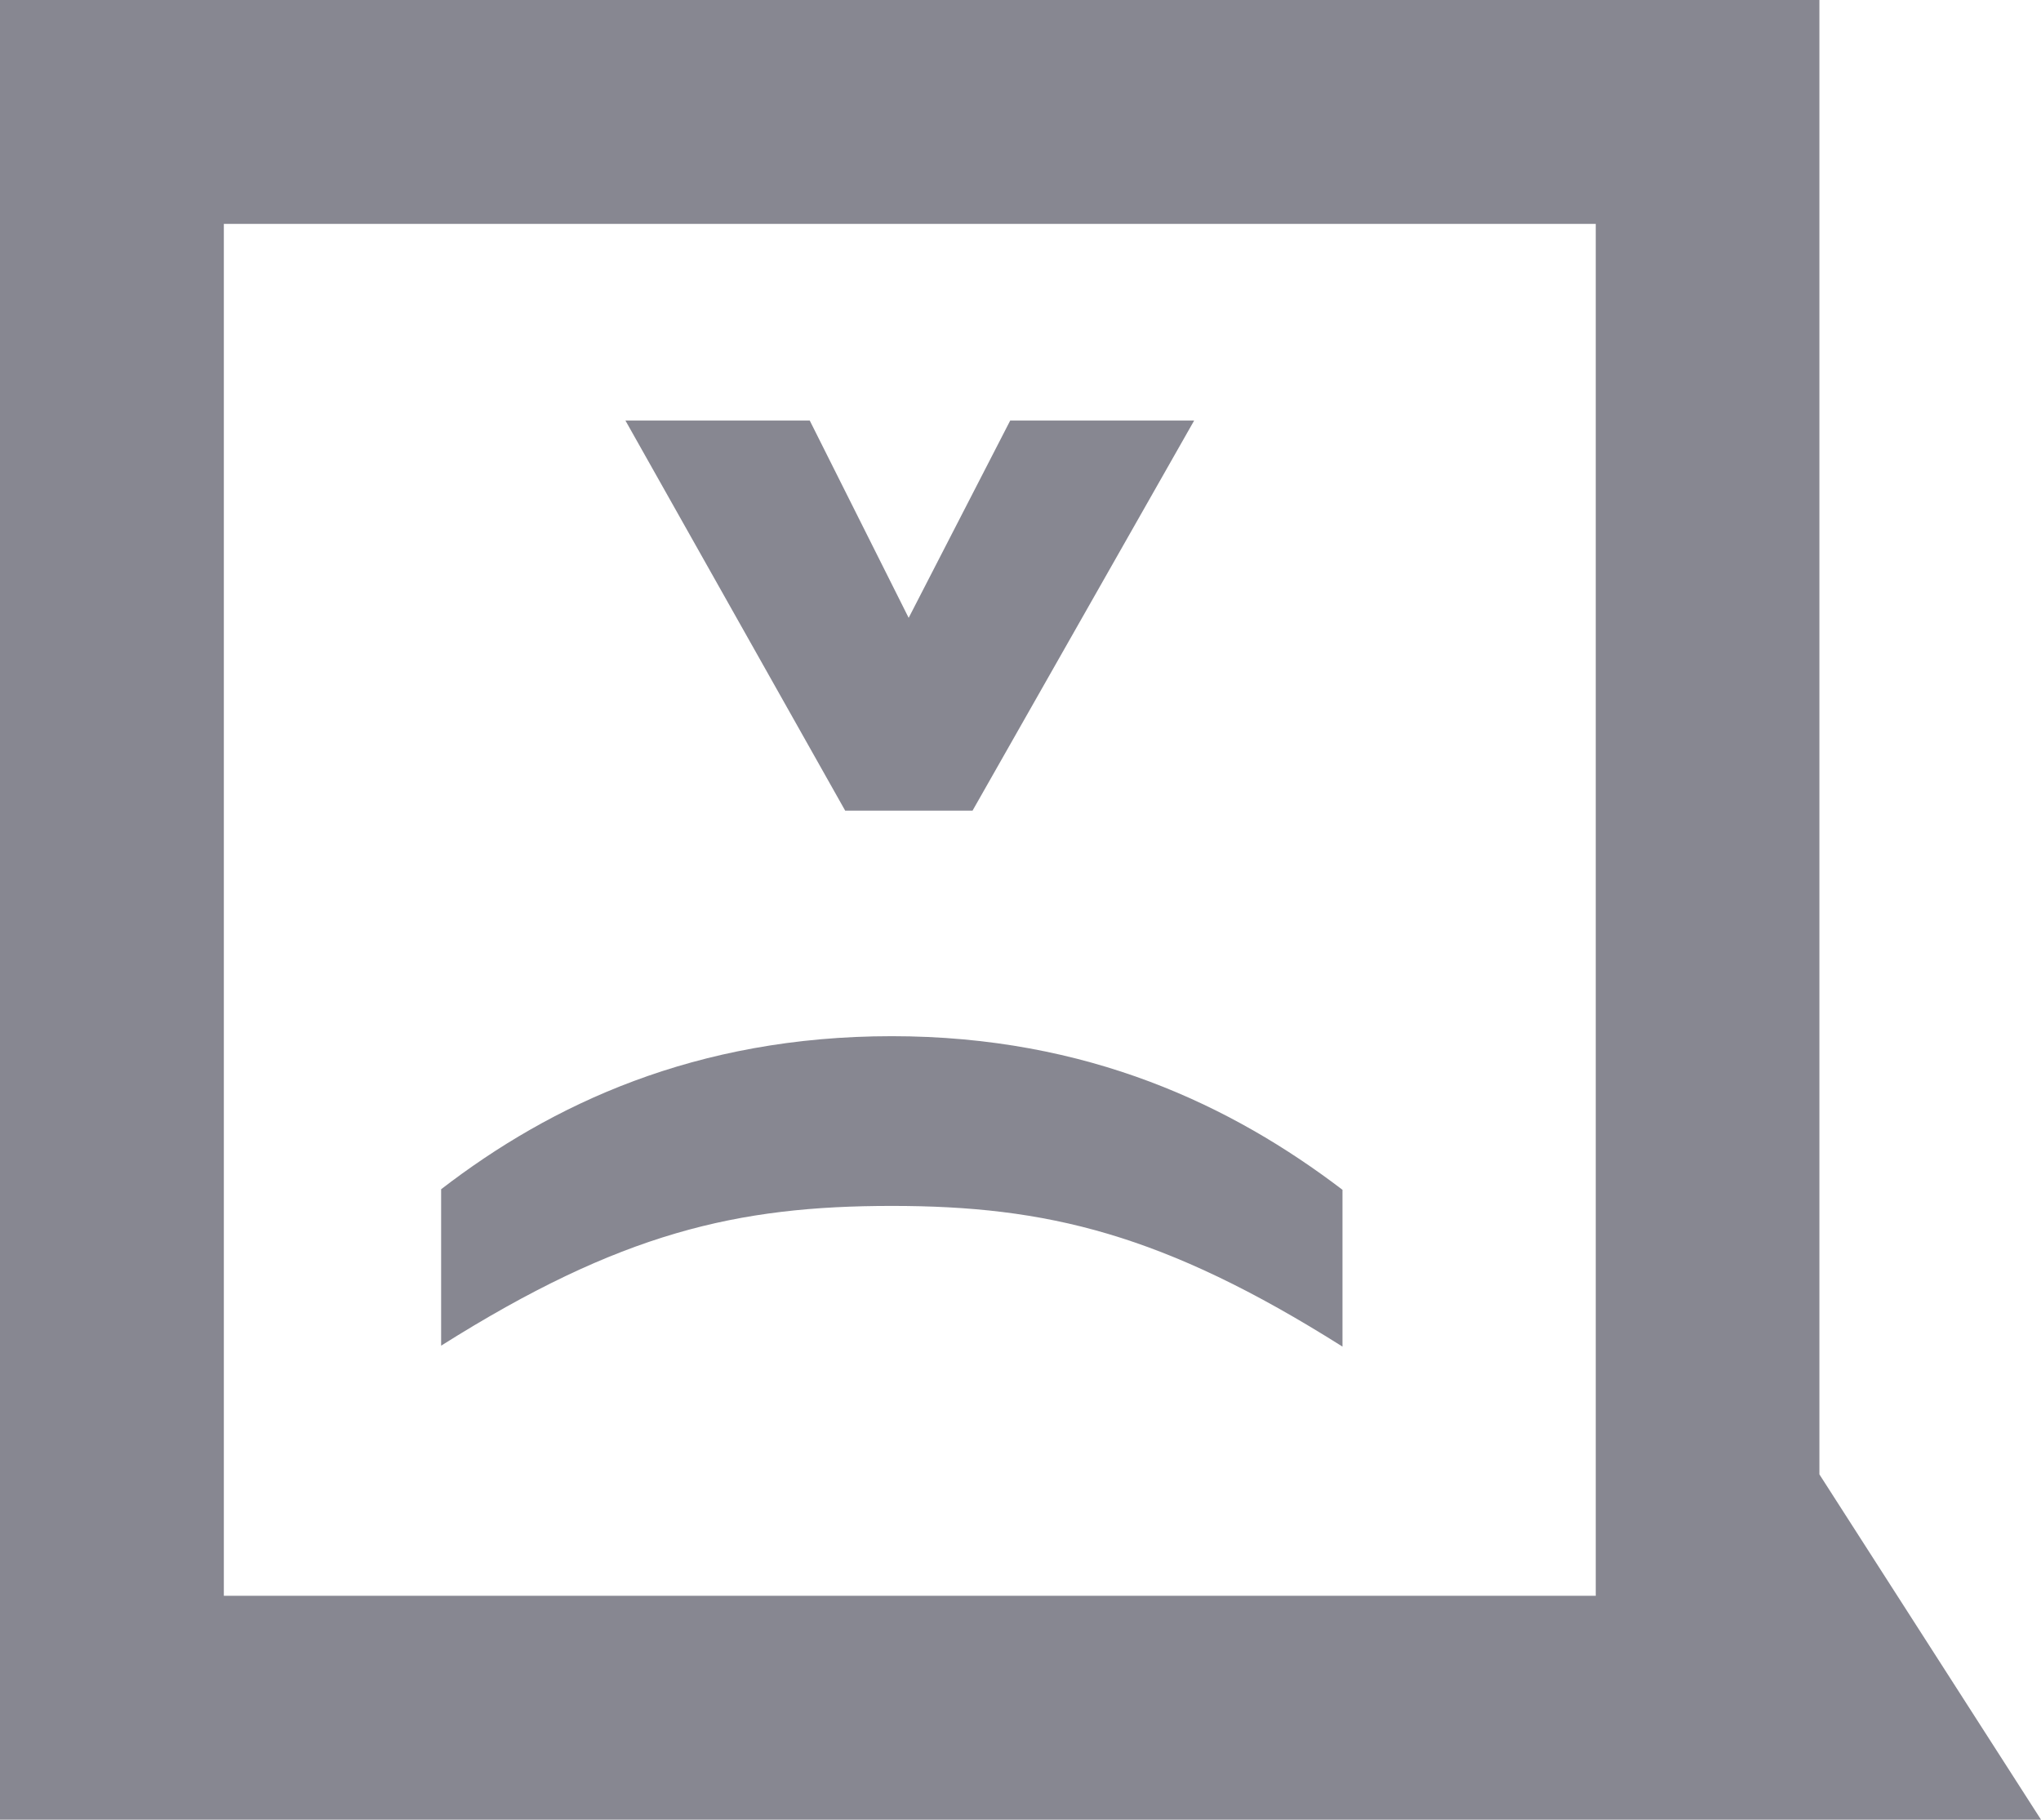
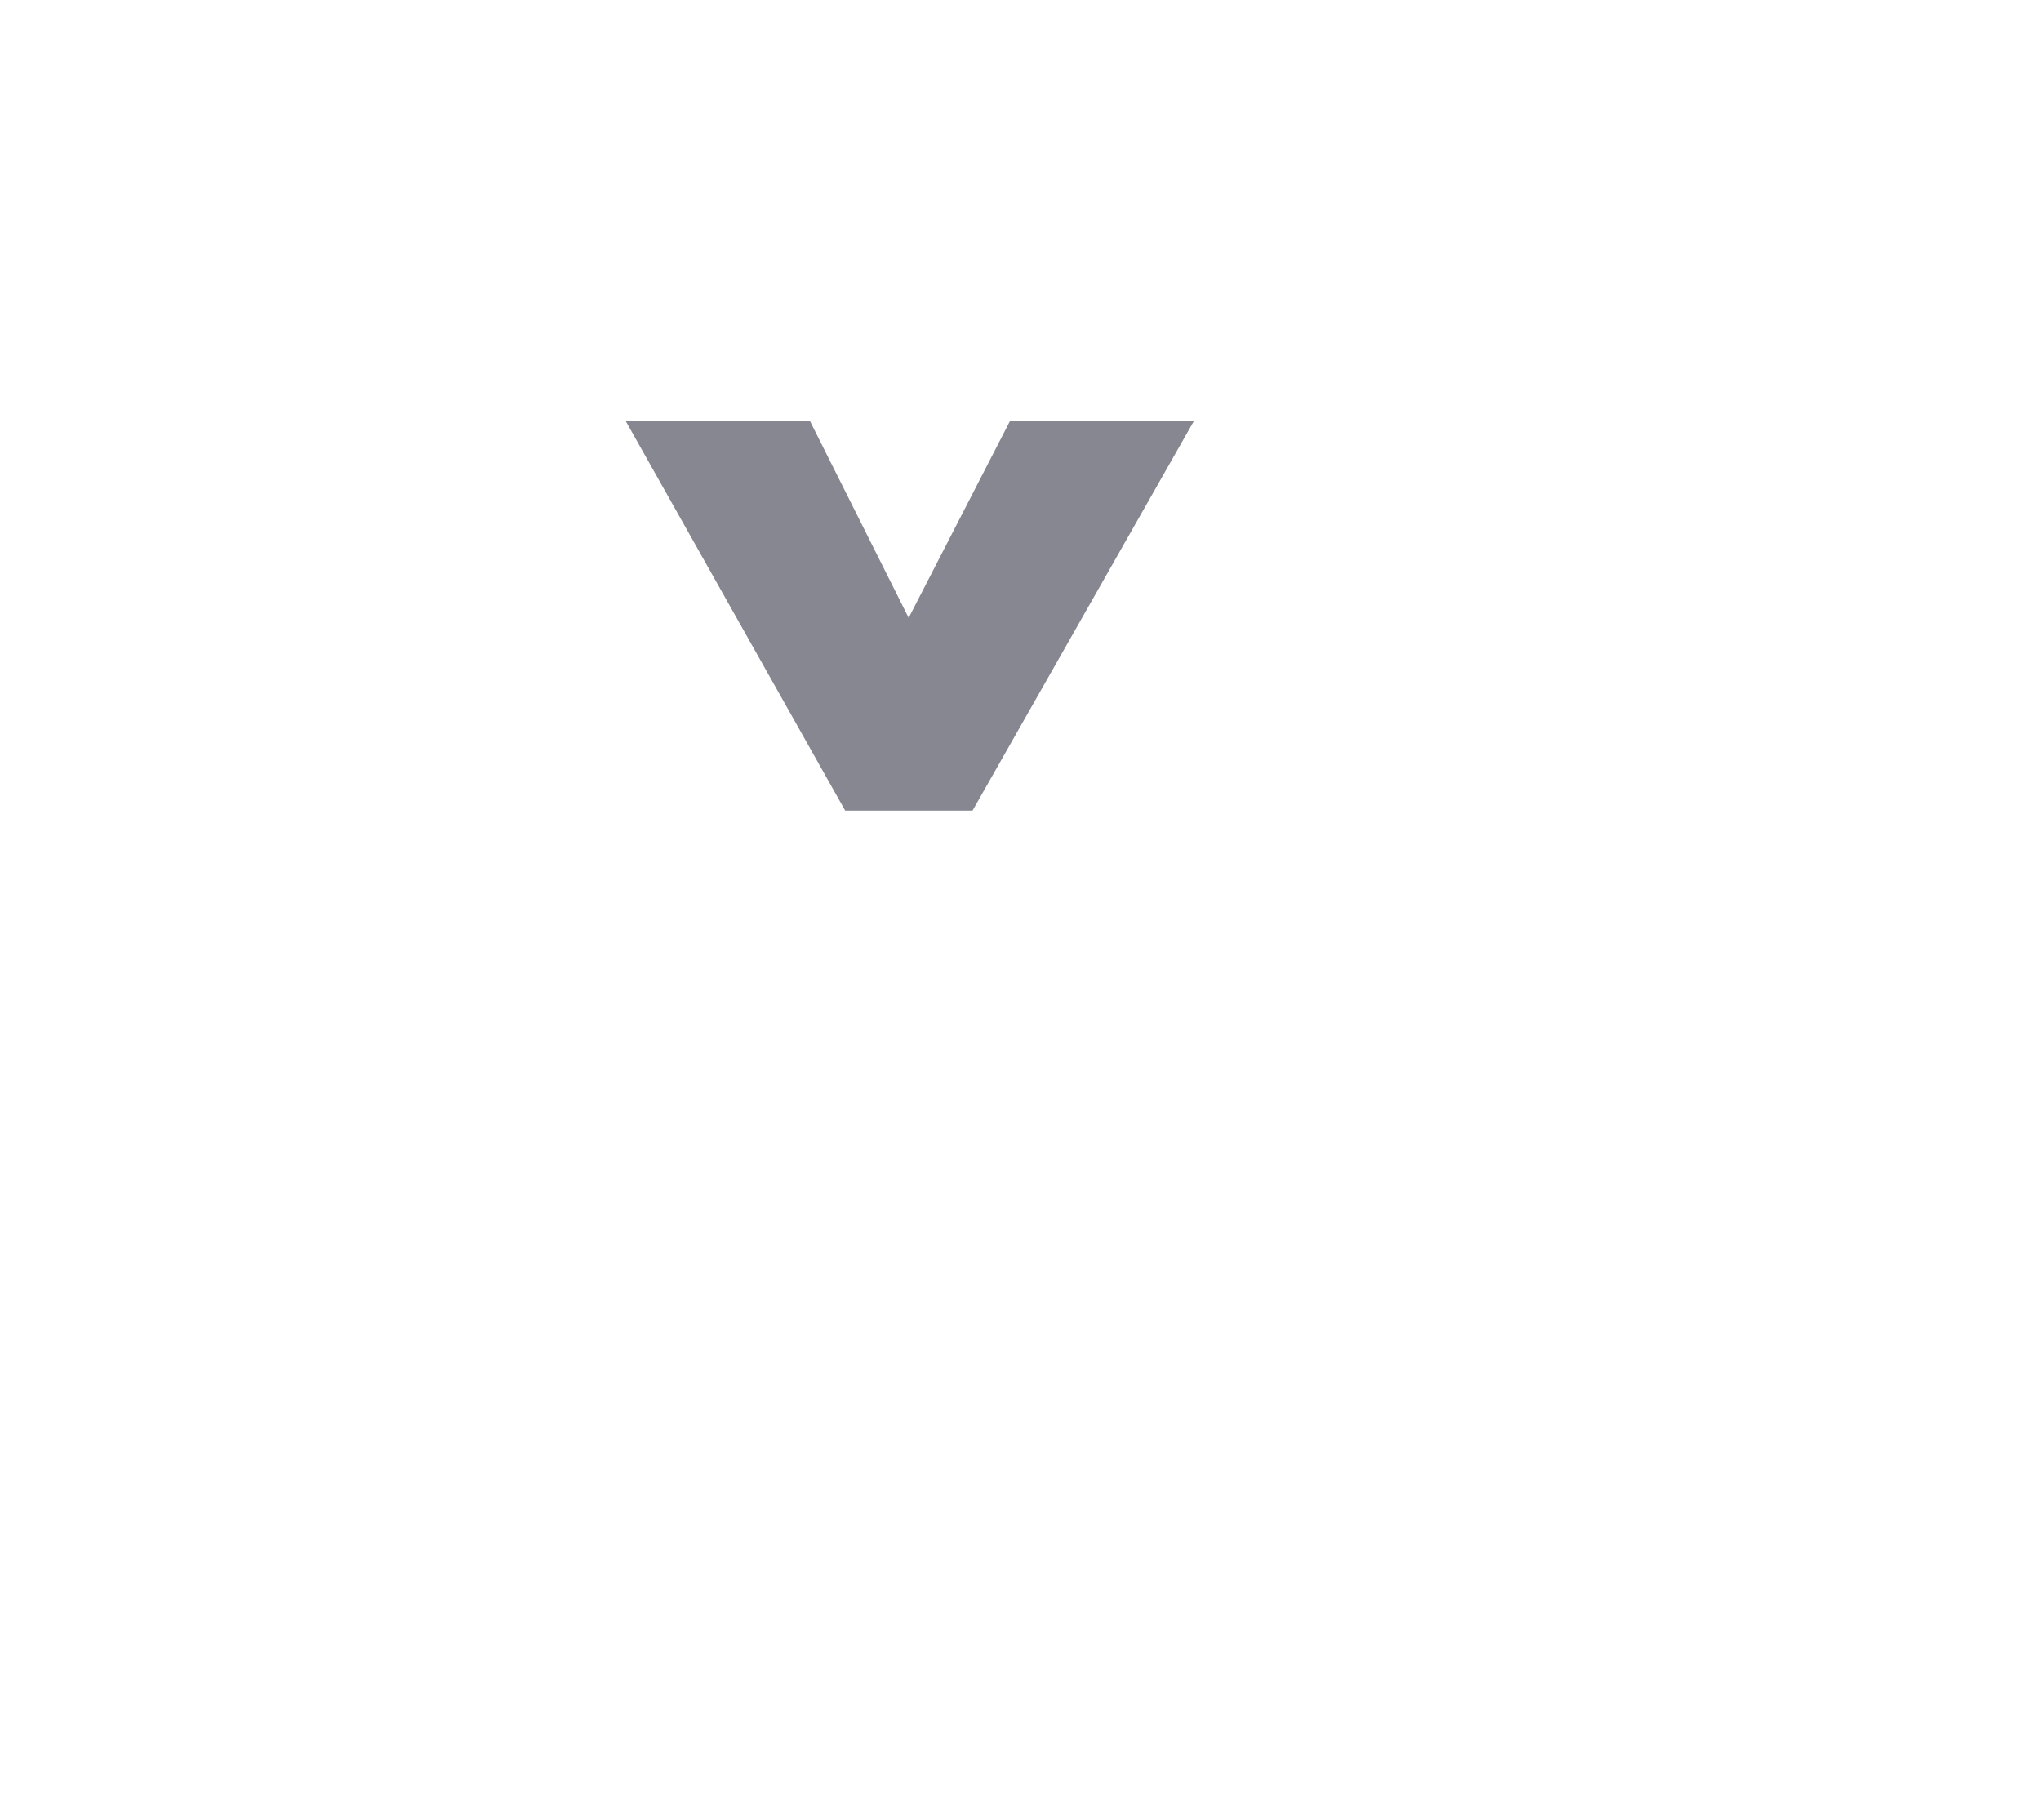
<svg xmlns="http://www.w3.org/2000/svg" id="Livello_2" viewBox="0 0 108.96 97.13">
  <defs>
    <style>.cls-1{fill:#878791;}</style>
  </defs>
  <g id="Livello_1-2">
-     <path class="cls-1" d="m71.67,63.51v8.37c-9.57-6.04-15.81-7.51-24.06-7.51s-14.48,1.42-24.06,7.46v-8.35c5.87-4.52,13.57-8.17,24.06-8.17s18.19,3.73,24.06,8.2Z" />
    <g id="Livello_1-2">
-       <path class="cls-1" d="m97.13,97.13h11.83l-11.83-18.43m0,0V0H0v97.13h97.13m-11.95-11.95H11.95V11.95h73.24v73.24h0Z" />
-     </g>
+       </g>
    <path class="cls-1" d="m51.92,43.27h-6.8l-11.73-20.82h9.84l5.28,10.53,5.42-10.53h9.82l-11.83,20.82Z" />
  </g>
</svg>